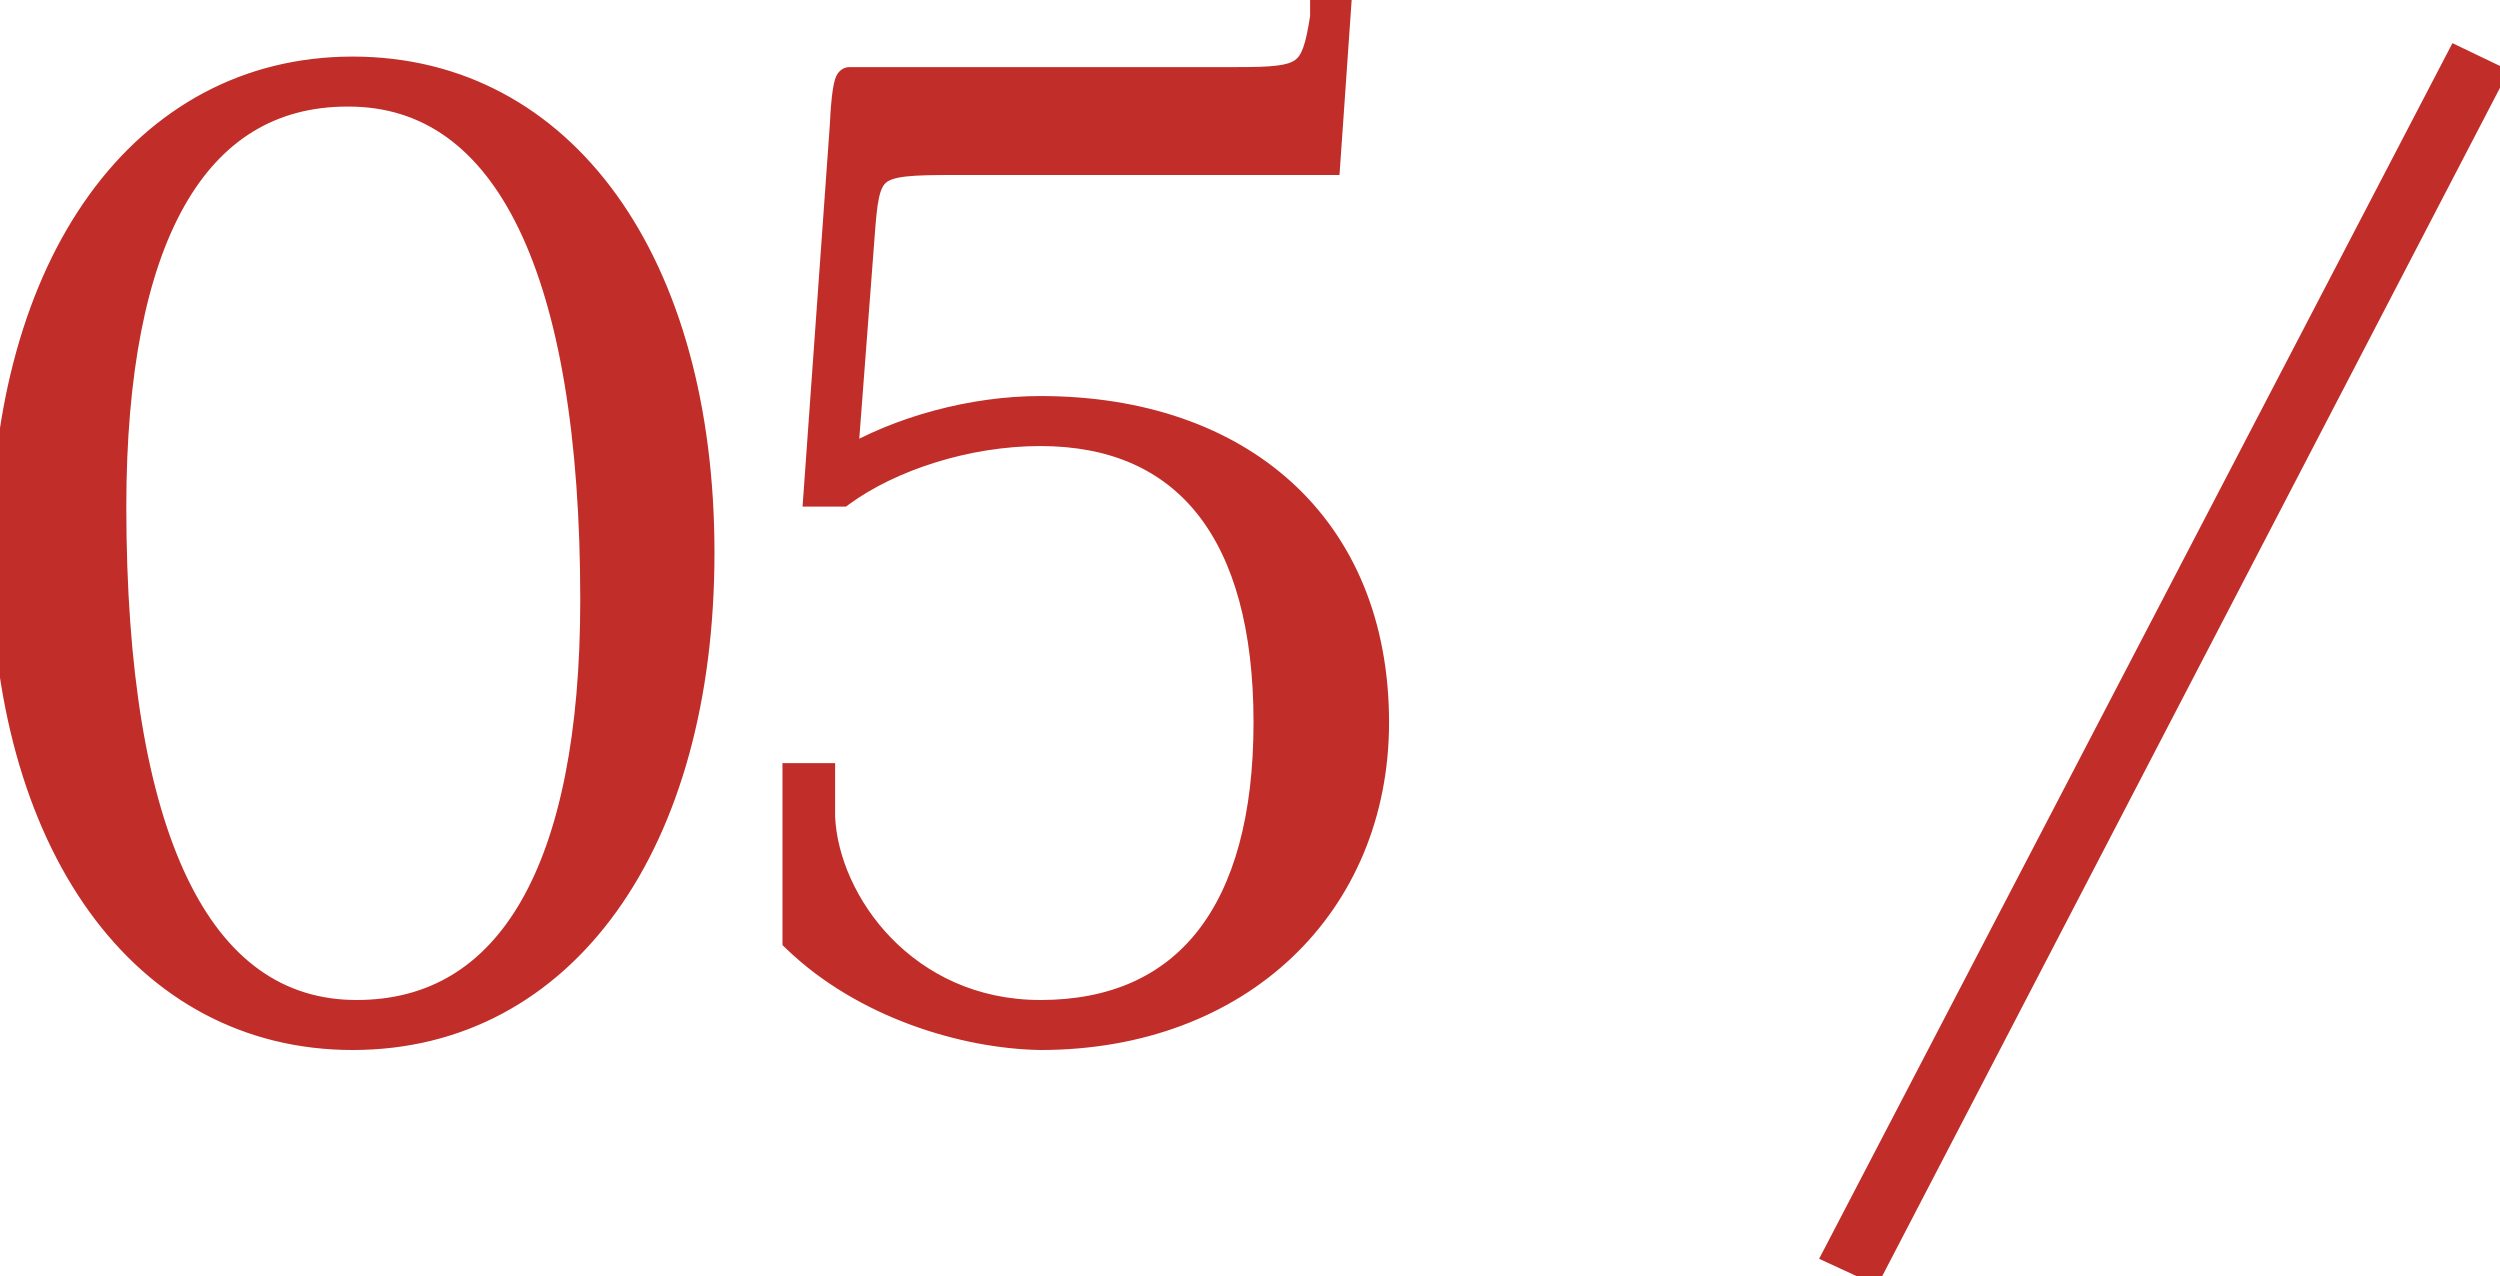
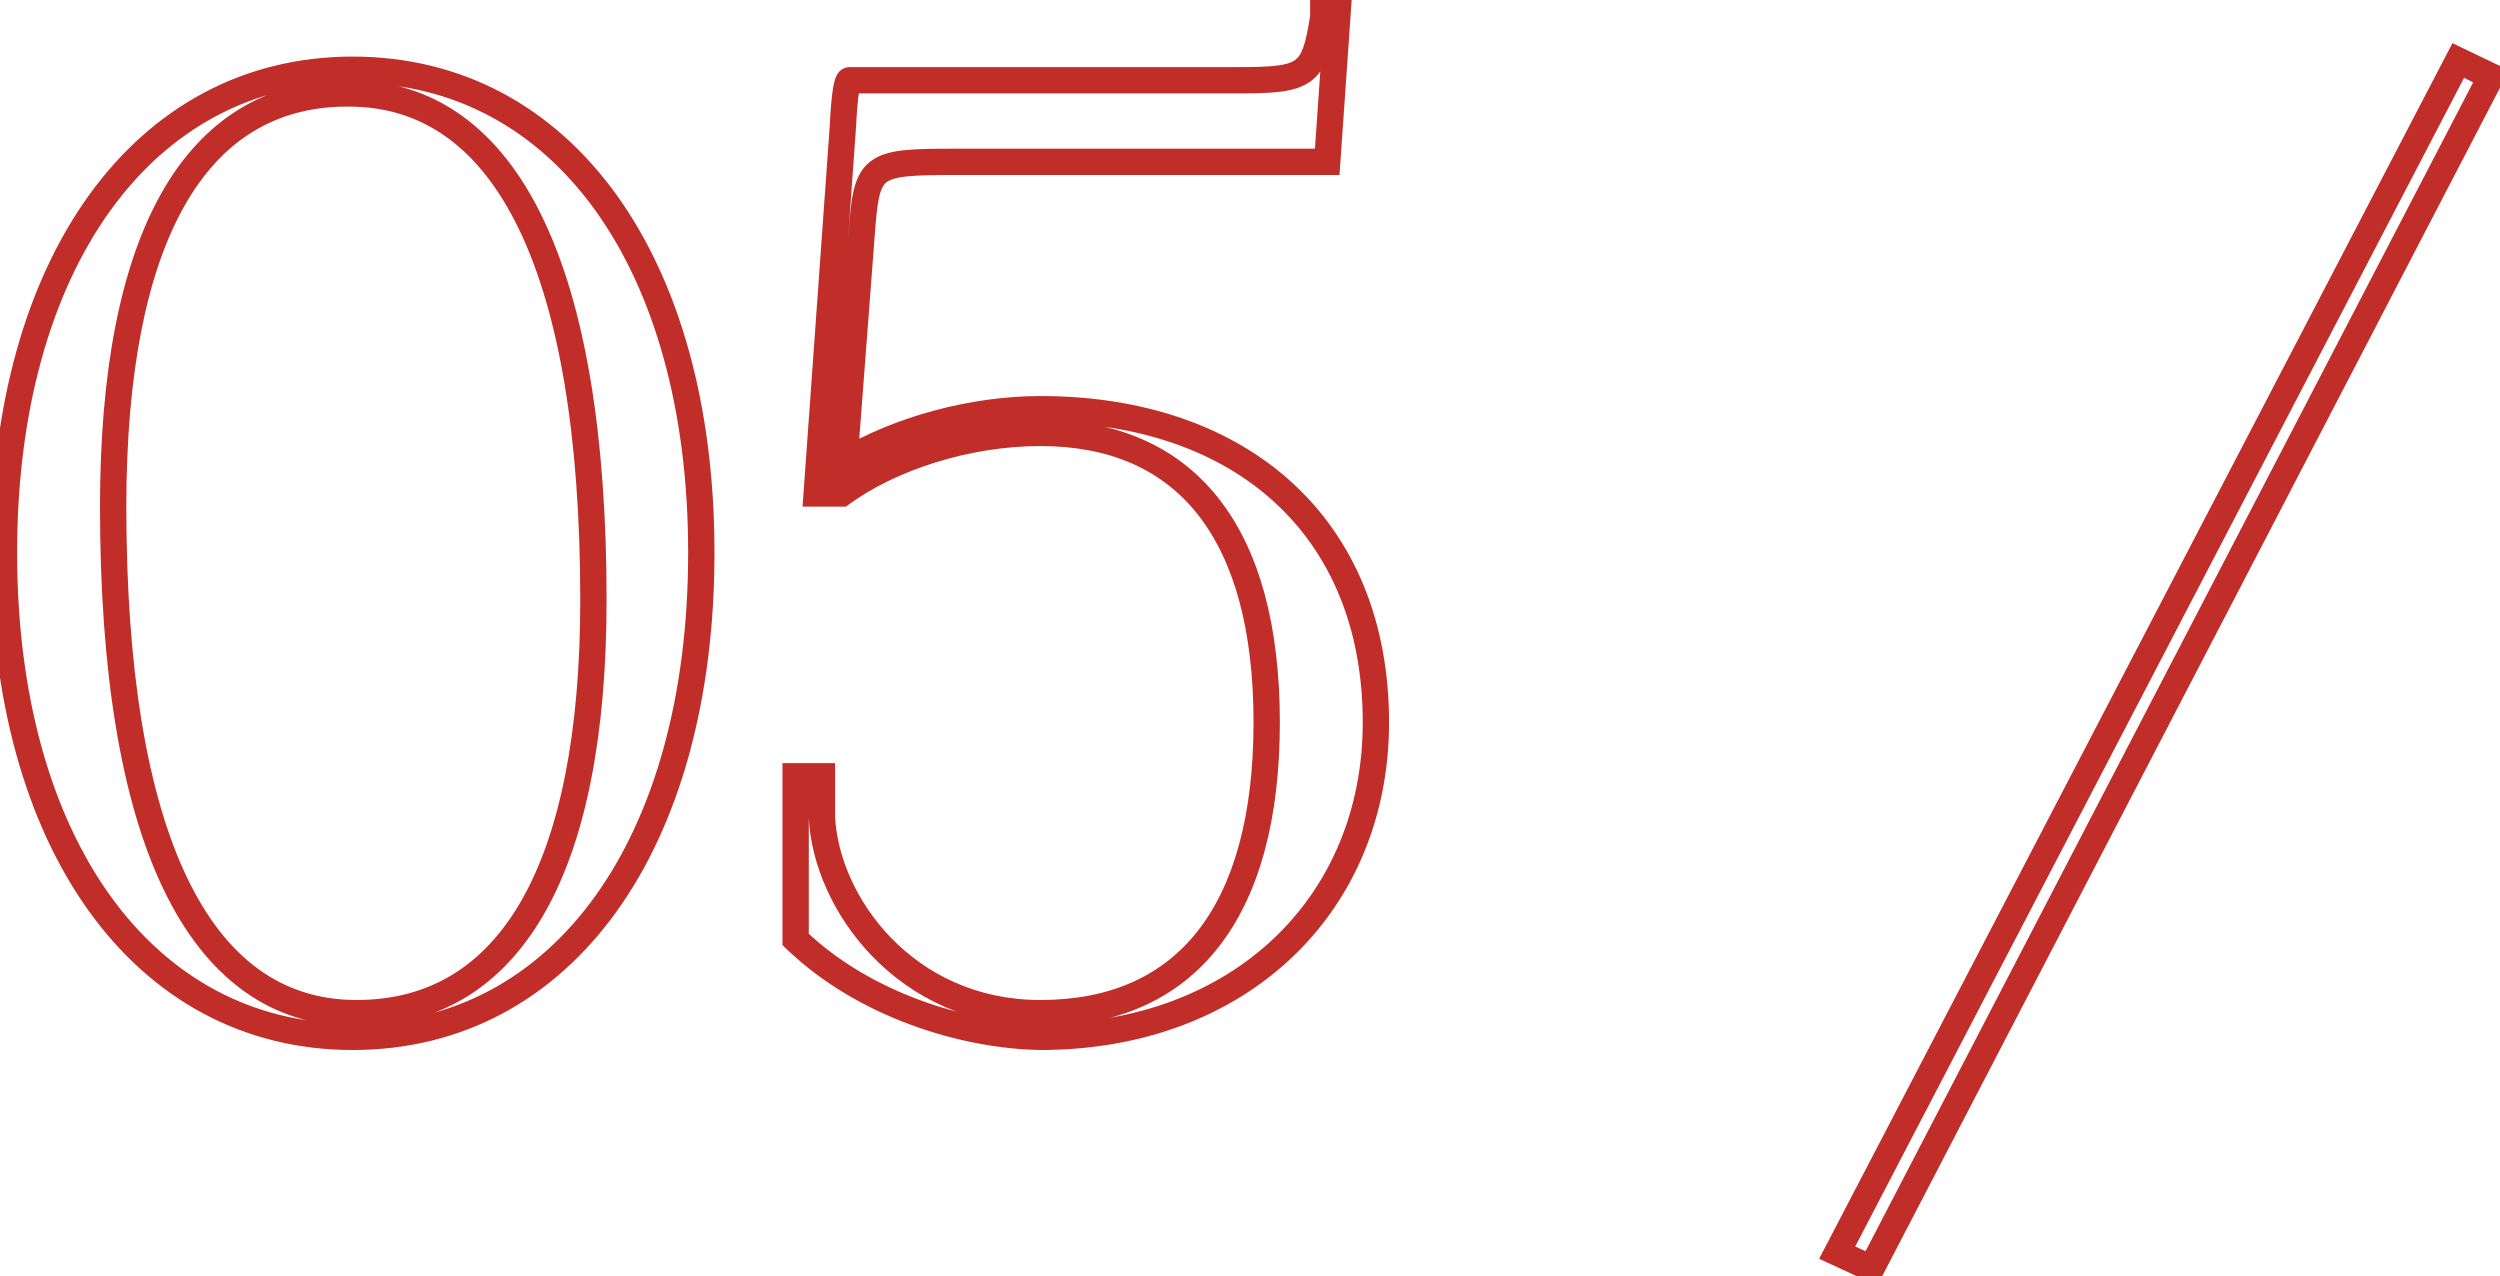
<svg xmlns="http://www.w3.org/2000/svg" width="190" height="97" viewBox="0 0 190 97" fill="none">
-   <path d="M26.5 7.1C38.6 7.1 45.1 20.6 45.1 45.6C45.1 66 38.8 77 27.1 77C15 77 8.6 63.5 8.6 38.5C8.6 18.1 14.8 7.1 26.4 7.1H26.5ZM26.8 5.3C10.9 5.3 0.3 20 0.3 42C0.3 64.1 10.9 78.8 26.8 78.8C42.8 78.8 53.3 64.1 53.3 42C53.3 20 42.8 5.3 26.8 5.3ZM64.568 6.1C64.368 6.1 64.168 7.3 64.068 9.5L62.068 37.5H63.968C67.668 34.8 73.468 32.9 79.068 32.9C90.168 32.9 96.268 40.5 96.268 54.9C96.268 69.3 90.168 77 79.068 77C68.768 77 62.768 68.6 62.468 62.1V59H60.468V71.4C65.668 76.4 73.268 78.7 79.068 78.8C94.268 78.8 104.568 68.7 104.568 54.9C104.568 40 94.268 31.1 79.068 31.1C73.968 31.1 68.368 32.6 64.168 35.1L65.468 18C65.868 12.5 66.068 12.3 72.568 12.3H100.868L101.668 0.8L100.568 0.7V1.3C99.868 5.8 99.268 6.1 93.968 6.1H64.568ZM139.625 95.2L142.225 96.4L189.325 5.8L186.825 4.6L139.625 95.2Z" fill="#C12D28" />
  <path d="M26.5 8.1C32.075 8.1 36.422 11.164 39.437 17.41C42.478 23.71 44.1 33.159 44.1 45.6H46.1C46.1 33.041 44.472 23.239 41.238 16.54C37.978 9.786 33.026 6.1 26.5 6.1V8.1ZM44.1 45.6C44.1 55.725 42.532 63.372 39.62 68.453C36.747 73.466 32.564 76 27.1 76V78C33.336 78 38.153 75.034 41.355 69.447C44.518 63.928 46.1 55.875 46.1 45.6H44.1ZM27.1 76C21.527 76 17.205 72.938 14.214 66.693C11.197 60.392 9.6 50.943 9.6 38.5H7.6C7.6 51.057 9.203 60.858 12.411 67.557C15.645 74.312 20.573 78 27.1 78V76ZM9.6 38.5C9.6 28.373 11.144 20.724 14.02 15.643C16.858 10.629 20.991 8.1 26.4 8.1V6.1C20.209 6.1 15.442 9.071 12.28 14.657C9.156 20.175 7.6 28.227 7.6 38.5H9.6ZM26.4 8.1H26.5V6.1H26.4V8.1ZM26.8 4.3C18.504 4.3 11.587 8.15 6.777 14.815C1.984 21.454 -0.7 30.852 -0.7 42H1.3C1.3 31.148 3.916 22.196 8.398 15.985C12.863 9.8 19.196 6.3 26.8 6.3V4.3ZM-0.7 42C-0.7 53.197 1.984 62.62 6.776 69.272C11.586 75.95 18.503 79.8 26.8 79.8V77.8C19.197 77.8 12.864 74.3 8.399 68.103C3.916 61.88 1.3 52.903 1.3 42H-0.7ZM26.8 79.8C35.145 79.8 42.063 75.951 46.862 69.271C51.642 62.618 54.3 53.195 54.3 42H52.3C52.3 52.905 49.708 61.882 45.238 68.104C40.787 74.299 34.455 77.8 26.8 77.8V79.8ZM54.3 42C54.3 30.854 51.642 21.456 46.862 14.816C42.063 8.149 35.145 4.3 26.8 4.3V6.3C34.455 6.3 40.787 9.801 45.238 15.984C49.708 22.194 52.3 31.146 52.3 42H54.3ZM64.068 9.5L65.065 9.571L65.066 9.558L65.067 9.545L64.068 9.5ZM62.068 37.5L61.071 37.429L60.994 38.5H62.068V37.5ZM63.968 37.5V38.5H64.294L64.557 38.308L63.968 37.5ZM62.468 62.1H61.468V62.123L61.469 62.146L62.468 62.1ZM62.468 59H63.468V58H62.468V59ZM60.468 59V58H59.468V59H60.468ZM60.468 71.4H59.468V71.826L59.775 72.121L60.468 71.4ZM79.068 78.8L79.051 79.8L79.059 79.8H79.068V78.8ZM64.168 35.1L63.171 35.024L63.025 36.944L64.68 35.959L64.168 35.1ZM65.468 18L66.465 18.076L66.465 18.073L65.468 18ZM100.868 12.3V13.3H101.801L101.866 12.369L100.868 12.3ZM101.668 0.8L102.666 0.869L102.734 -0.107L101.759 -0.196L101.668 0.8ZM100.568 0.7L100.659 -0.296L99.568 -0.395V0.7H100.568ZM100.568 1.3L101.556 1.454L101.568 1.377V1.3H100.568ZM64.568 5.1C64.014 5.1 63.728 5.501 63.662 5.6C63.563 5.748 63.505 5.902 63.47 6.009C63.395 6.235 63.338 6.519 63.292 6.825C63.197 7.45 63.12 8.339 63.069 9.455L65.067 9.545C65.116 8.461 65.189 7.65 65.269 7.125C65.31 6.856 65.347 6.702 65.369 6.635C65.382 6.595 65.374 6.638 65.325 6.712C65.308 6.736 65.072 7.1 64.568 7.1V5.1ZM63.071 9.429L61.071 37.429L63.065 37.571L65.065 9.571L63.071 9.429ZM62.068 38.5H63.968V36.5H62.068V38.5ZM64.557 38.308C68.071 35.744 73.66 33.9 79.068 33.9V31.9C73.276 31.9 67.265 33.856 63.379 36.692L64.557 38.308ZM79.068 33.9C84.37 33.9 88.355 35.702 91.045 39.118C93.765 42.575 95.268 47.82 95.268 54.9H97.268C97.268 47.58 95.721 41.825 92.616 37.882C89.481 33.898 84.866 31.9 79.068 31.9V33.9ZM95.268 54.9C95.268 61.98 93.765 67.252 91.043 70.734C88.351 74.176 84.365 76 79.068 76V78C84.871 78 89.485 75.974 92.618 71.966C95.721 67.998 97.268 62.22 97.268 54.9H95.268ZM79.068 76C69.371 76 63.746 68.092 63.467 62.054L61.469 62.146C61.79 69.108 68.164 78 79.068 78V76ZM63.468 62.1V59H61.468V62.1H63.468ZM62.468 58H60.468V60H62.468V58ZM59.468 59V71.4H61.468V59H59.468ZM59.775 72.121C65.193 77.331 73.054 79.697 79.051 79.8L79.085 77.8C73.482 77.704 66.143 75.469 61.161 70.679L59.775 72.121ZM79.068 79.8C86.893 79.8 93.524 77.197 98.207 72.75C102.892 68.301 105.568 62.058 105.568 54.9H103.568C103.568 61.542 101.094 67.249 96.829 71.3C92.562 75.353 86.443 77.8 79.068 77.8V79.8ZM105.568 54.9C105.568 47.208 102.902 40.976 98.192 36.674C93.494 32.383 86.859 30.1 79.068 30.1V32.1C86.477 32.1 92.592 34.267 96.844 38.151C101.084 42.024 103.568 47.693 103.568 54.9H105.568ZM79.068 30.1C73.797 30.1 68.019 31.644 63.657 34.241L64.68 35.959C68.717 33.556 74.139 32.1 79.068 32.1V30.1ZM65.165 35.176L66.465 18.076L64.471 17.924L63.171 35.024L65.165 35.176ZM66.465 18.073C66.567 16.678 66.651 15.713 66.808 15.007C66.962 14.319 67.153 14.032 67.359 13.865C67.59 13.679 68.003 13.509 68.883 13.411C69.757 13.314 70.93 13.3 72.568 13.3V11.3C70.956 11.3 69.667 11.311 68.662 11.423C67.665 11.534 66.784 11.759 66.102 12.31C65.395 12.881 65.056 13.675 64.856 14.572C64.66 15.45 64.569 16.572 64.471 17.927L66.465 18.073ZM72.568 13.3H100.868V11.3H72.568V13.3ZM101.866 12.369L102.666 0.869L100.67 0.731L99.87 12.231L101.866 12.369ZM101.759 -0.196L100.659 -0.296L100.477 1.696L101.577 1.796L101.759 -0.196ZM99.568 0.7V1.3H101.568V0.7H99.568ZM99.58 1.146C99.405 2.271 99.248 3.048 99.046 3.61C98.852 4.148 98.646 4.408 98.415 4.571C98.162 4.751 97.76 4.9 97.016 4.99C96.272 5.08 95.299 5.1 93.968 5.1V7.1C95.287 7.1 96.376 7.082 97.257 6.976C98.138 6.869 98.924 6.662 99.571 6.204C100.24 5.73 100.646 5.07 100.928 4.287C101.201 3.527 101.381 2.579 101.556 1.454L99.58 1.146ZM93.968 5.1H64.568V7.1H93.968V5.1ZM139.625 95.2L138.738 94.738L138.253 95.668L139.206 96.108L139.625 95.2ZM142.225 96.4L141.806 97.308L142.672 97.708L143.112 96.861L142.225 96.4ZM189.325 5.8L190.212 6.261L190.688 5.345L189.758 4.898L189.325 5.8ZM186.825 4.6L187.258 3.698L186.385 3.28L185.938 4.138L186.825 4.6ZM139.206 96.108L141.806 97.308L142.644 95.492L140.044 94.292L139.206 96.108ZM143.112 96.861L190.212 6.261L188.438 5.339L141.338 95.939L143.112 96.861ZM189.758 4.898L187.258 3.698L186.392 5.502L188.892 6.702L189.758 4.898ZM185.938 4.138L138.738 94.738L140.512 95.662L187.712 5.062L185.938 4.138Z" fill="#C12D28" />
</svg>